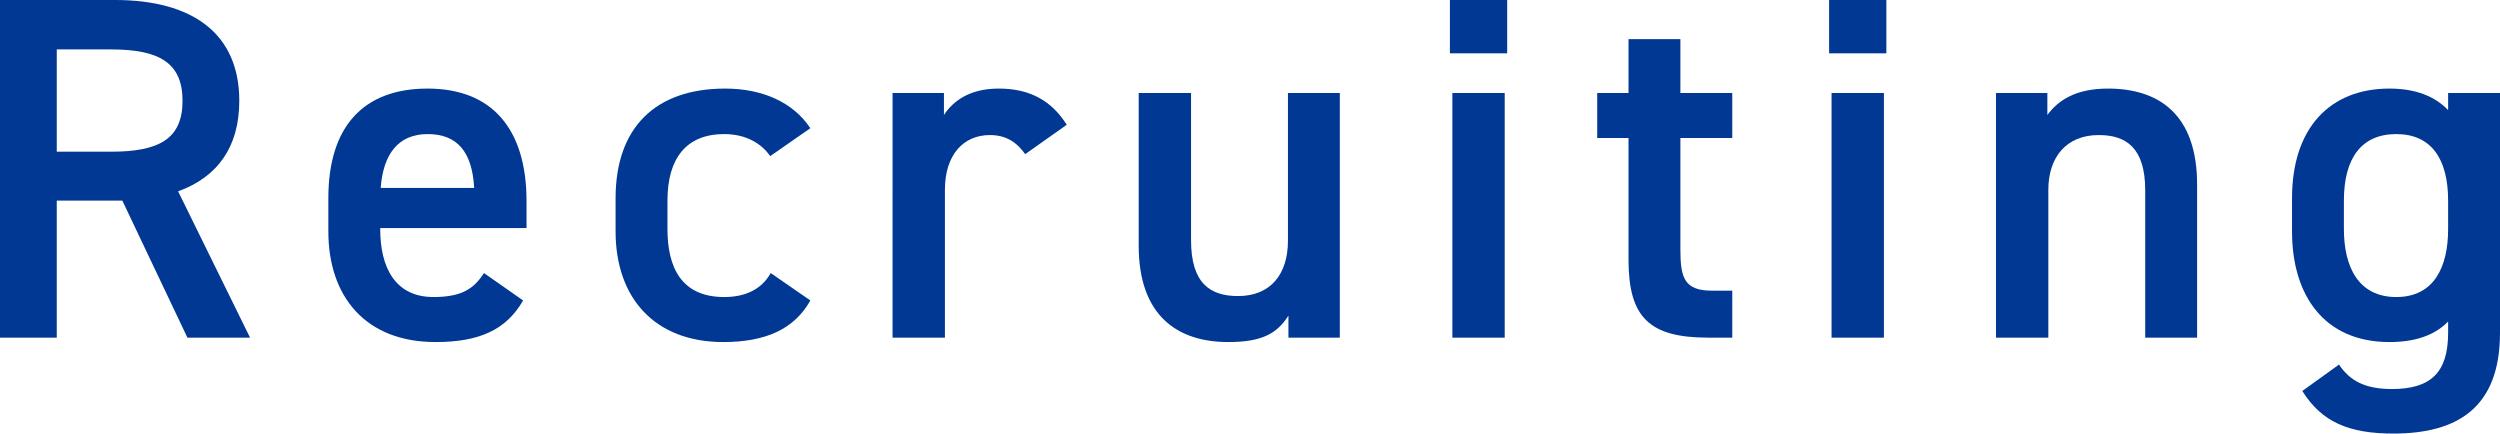
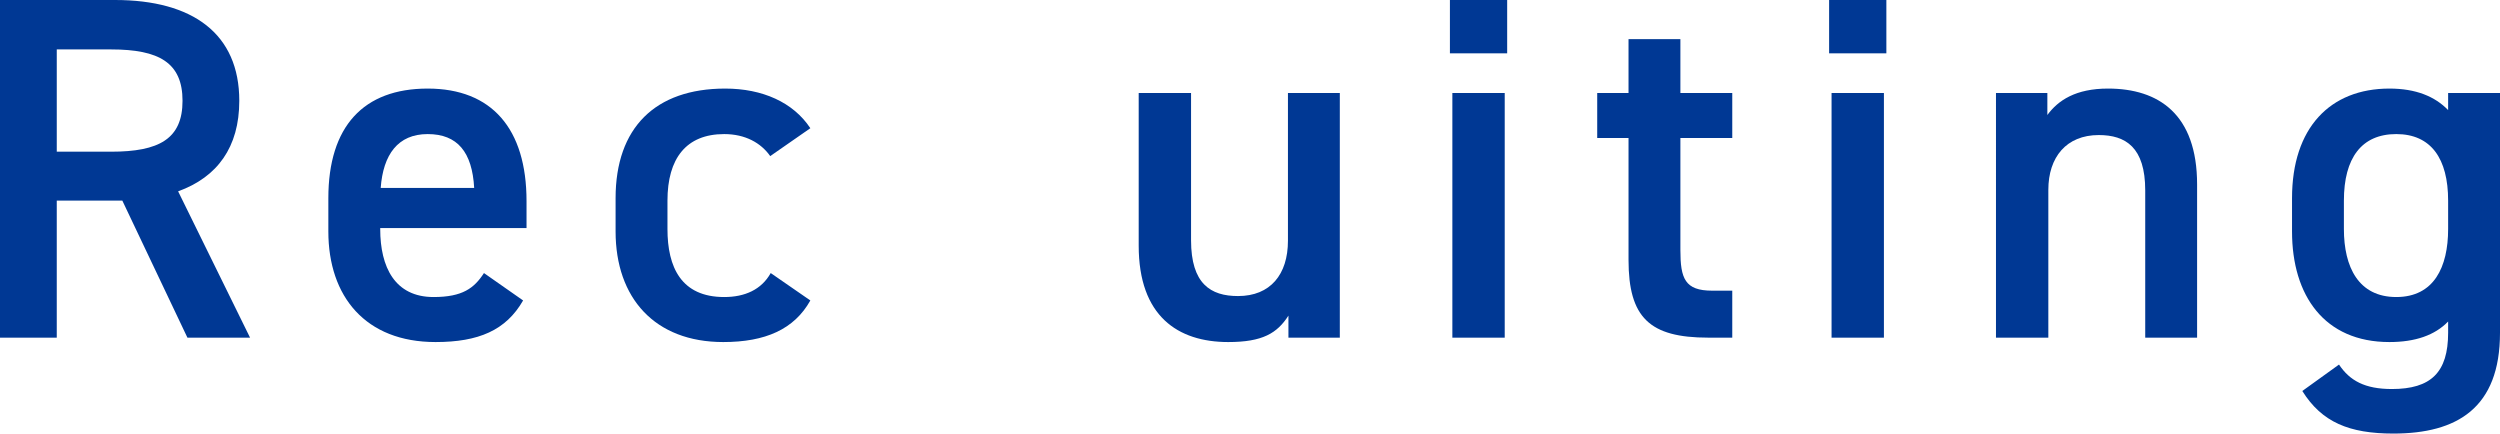
<svg xmlns="http://www.w3.org/2000/svg" id="_レイヤー_2" viewBox="0 0 613.07 106.32">
  <defs>
    <style>.cls-1{fill:#003894;}</style>
  </defs>
  <g id="PC_A_00_TOP">
    <g>
      <path class="cls-1" d="m45.96,82.8l-15.96-33.6H13.92v33.6H0V0h28.2c19.08,0,30.48,8.28,30.48,24.72,0,11.4-5.4,18.72-15,22.2l17.64,35.88h-15.36Zm-18.72-45.6c11.76,0,17.52-3.12,17.52-12.48s-5.76-12.6-17.52-12.6h-13.32v25.08h13.32Z" />
      <path class="cls-1" d="m128.28,73.68c-4.2,7.32-10.92,10.2-21.48,10.2-17.16,0-26.28-11.16-26.28-27.12v-8.16c0-17.64,8.64-26.88,24.36-26.88s24.24,9.84,24.24,27.6v6.6h-35.88v.24c0,9.36,3.6,16.68,13.08,16.68,7.08,0,9.96-2.16,12.36-5.88l9.6,6.72Zm-34.92-27.6h22.92c-.48-8.76-4.08-13.2-11.4-13.2s-10.92,5.04-11.52,13.2Z" />
      <path class="cls-1" d="m198.72,73.68c-3.96,7.08-11.04,10.2-21.36,10.2-16.8,0-26.4-10.8-26.4-27.12v-8.16c0-17.28,9.72-26.88,26.88-26.88,9.12,0,16.68,3.36,20.88,9.72l-9.84,6.84c-2.28-3.24-6.12-5.4-11.28-5.4-9.36,0-13.92,6-13.92,16.32v6.96c0,9.36,3.36,16.68,13.92,16.68,5.04,0,9.12-1.8,11.4-5.88l9.72,6.72Z" />
-       <path class="cls-1" d="m251.4,37.8c-1.92-2.76-4.56-4.68-8.64-4.68-6.48,0-11.04,4.8-11.04,13.44v36.24h-12.84V22.8h12.6v5.4c2.28-3.48,6.36-6.48,13.44-6.48,7.68,0,12.96,3,16.68,8.88l-10.2,7.2Z" />
      <path class="cls-1" d="m328.56,82.8h-12.6v-5.4c-2.76,4.32-6.36,6.48-14.76,6.48-12.36,0-21.96-6.36-21.96-23.64V22.8h12.84v36.12c0,10.68,4.8,13.68,11.52,13.68,7.92,0,12.24-5.28,12.24-13.56V22.8h12.72v60Z" />
      <path class="cls-1" d="m355.56,0h14.04v13.08h-14.04V0Zm.6,22.8h12.84v60h-12.84V22.8Z" />
      <path class="cls-1" d="m391.68,22.8h7.68v-13.2h12.72v13.2h12.72v11.04h-12.72v27.48c0,6.96,1.08,9.96,7.8,9.96h4.92v11.52h-5.88c-14.4,0-19.56-4.92-19.56-19.08v-29.88h-7.68v-11.04Z" />
      <path class="cls-1" d="m448.55,0h14.04v13.08h-14.04V0Zm.6,22.8h12.84v60h-12.84V22.8Z" />
      <path class="cls-1" d="m489.47,22.8h12.6v5.4c2.64-3.6,6.96-6.48,14.88-6.48,12.36,0,21.84,6.24,21.84,23.52v37.56h-12.72v-36.12c0-10.56-4.8-13.56-11.4-13.56-7.92,0-12.36,5.4-12.36,13.44v36.24h-12.84V22.8Z" />
      <path class="cls-1" d="m600.35,22.8h12.72v58.8c0,18.48-10.56,24.72-26.16,24.72-10.8,0-17.52-2.76-22.32-10.44l9-6.48c2.64,3.96,6.36,6,12.96,6,9.6,0,13.8-4.08,13.8-13.8v-2.76c-3.24,3.36-8.04,5.04-14.4,5.04-15.96,0-23.88-11.4-23.88-27.12v-8.16c0-17.28,9.36-26.88,23.88-26.88,6.48,0,11.16,1.92,14.4,5.28v-4.2Zm0,33.36v-6.96c0-10.32-4.2-16.32-12.72-16.32s-12.84,5.88-12.84,16.32v6.96c0,9.36,3.6,16.68,12.84,16.68s12.72-7.32,12.72-16.68Z" />
    </g>
  </g>
</svg>